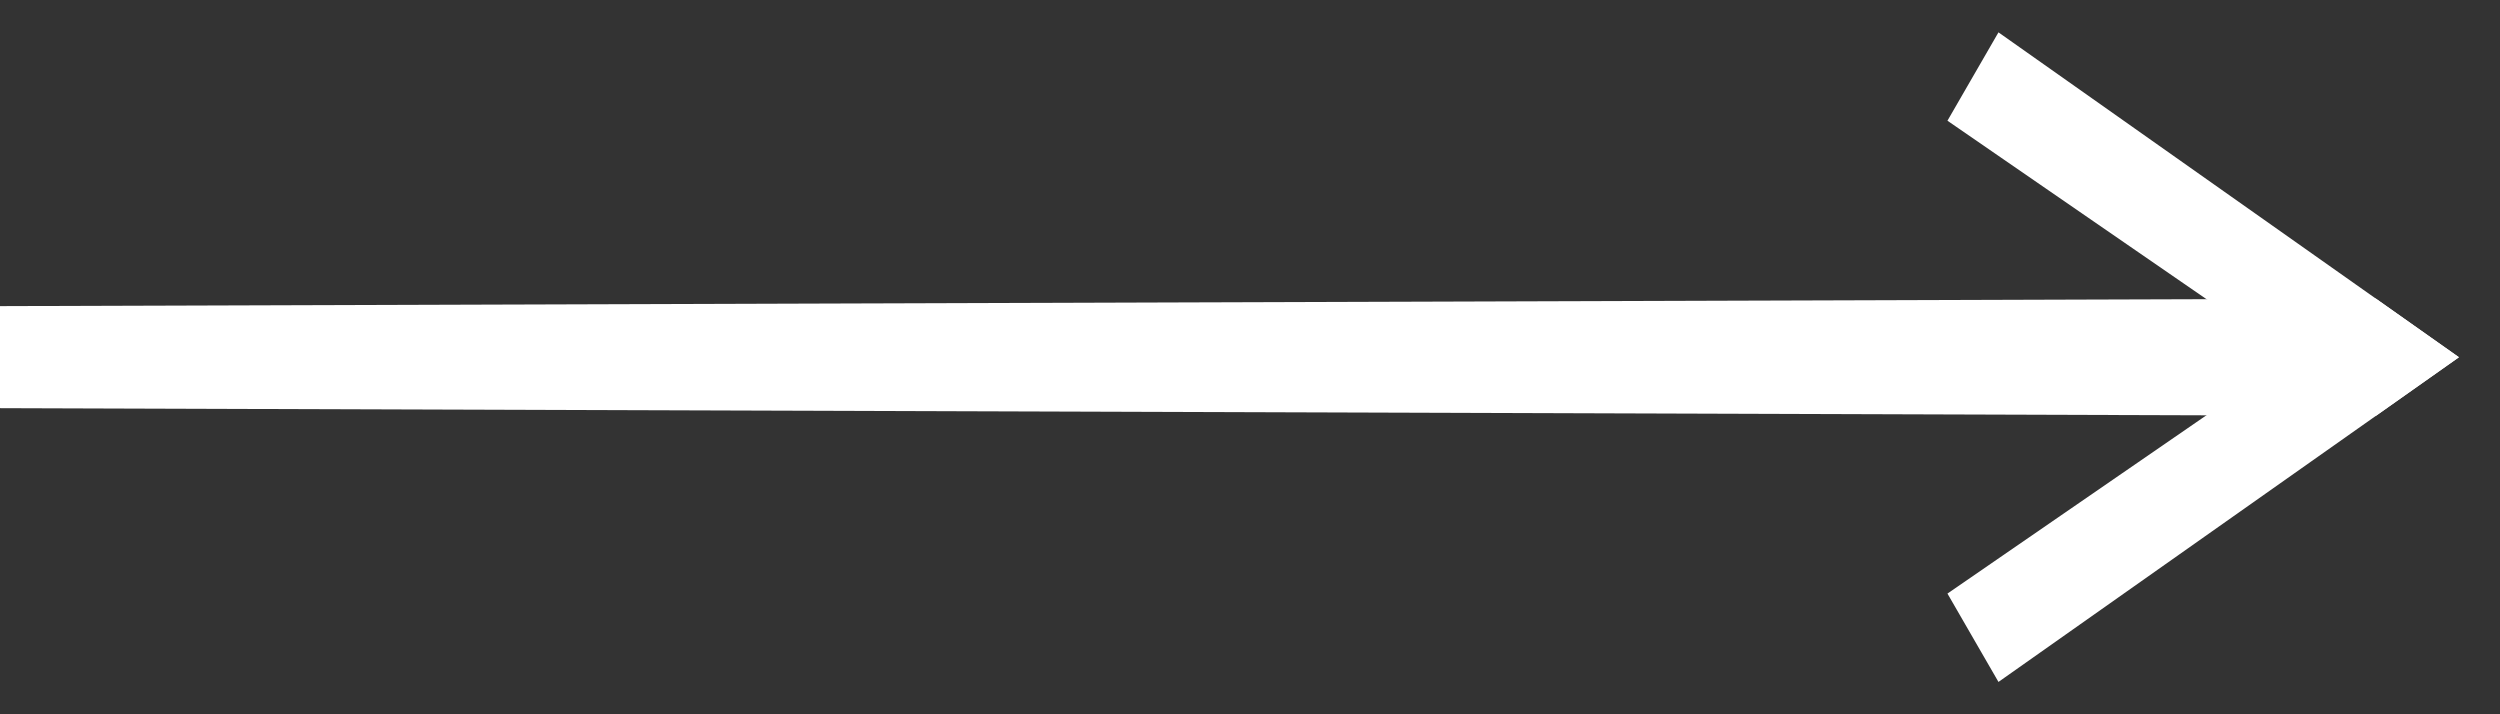
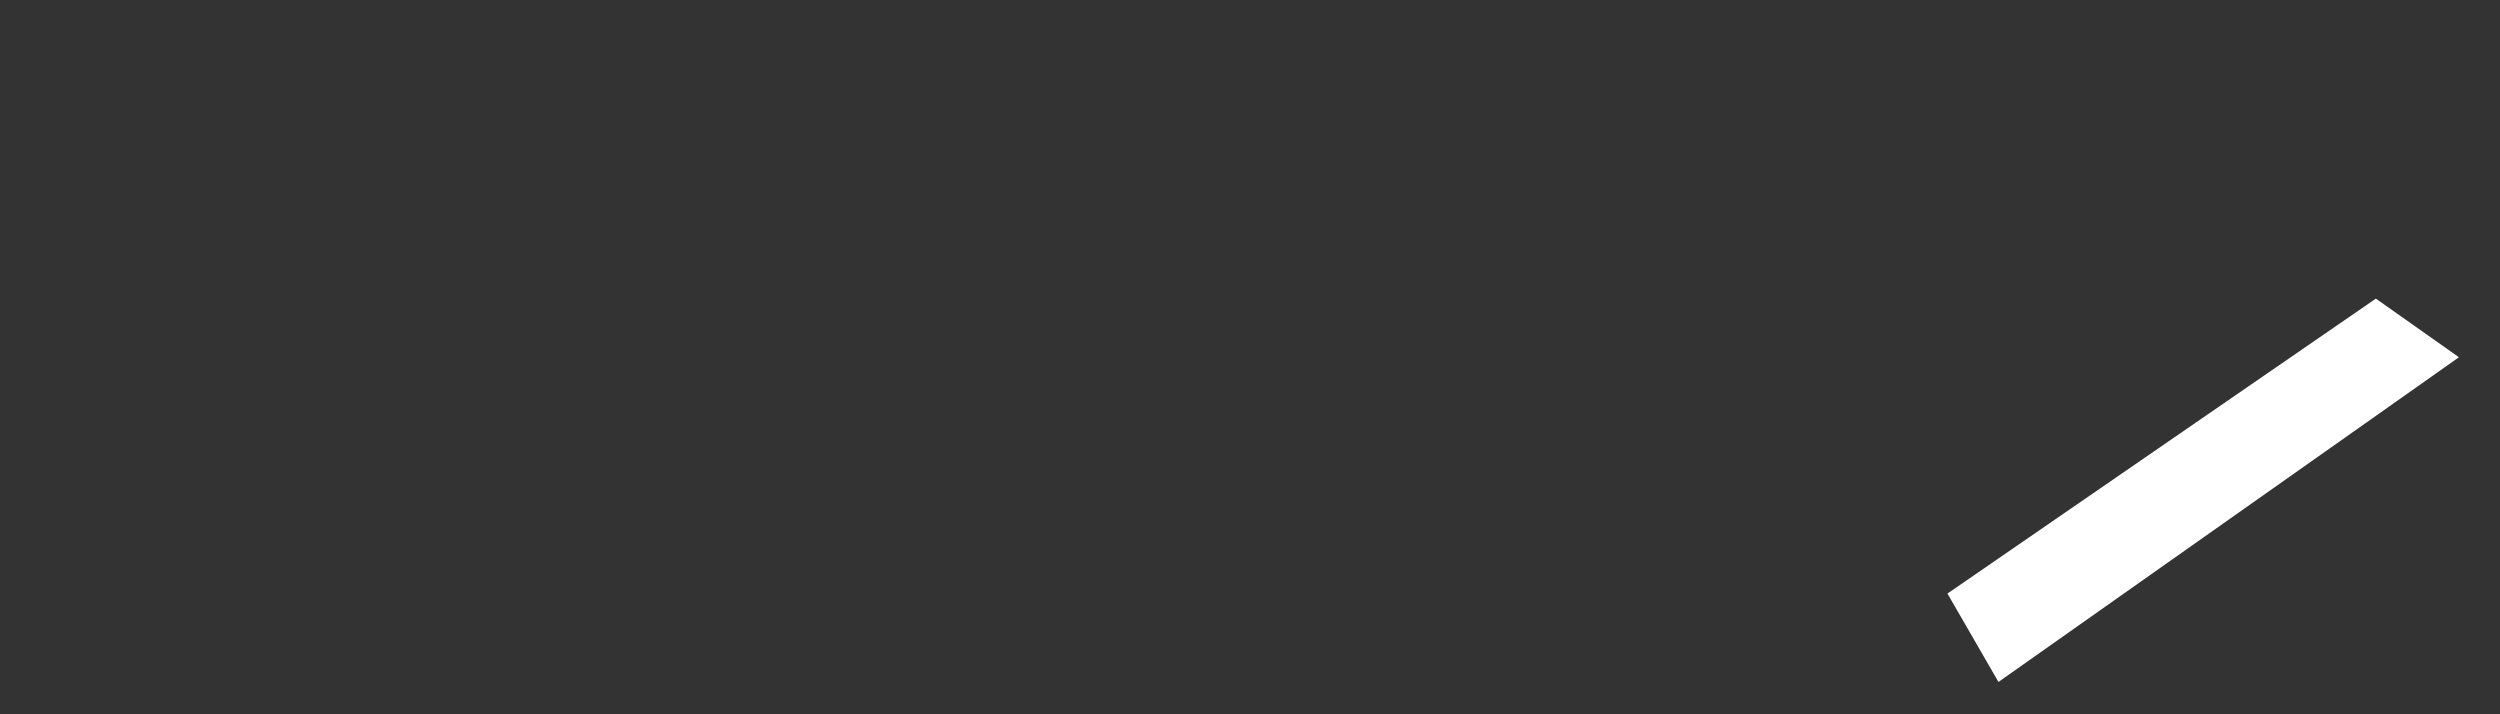
<svg xmlns="http://www.w3.org/2000/svg" width="49" height="14" viewBox="0 0 49 14" fill="none">
  <rect x="0" y="0" width="49" height="14" fill="#333333" stroke="none" />
-   <path d="M0 6L46.567 5.853V8.151L0 8V6Z" fill="white" />
-   <path d="M39.17 0.634L46.567 5.853L48.195 7.002L46.567 8.151L38.17 2.366L39.17 0.634Z" fill="white" />
  <path d="M38.17 11.634L46.567 5.853L48.195 7.002L46.567 8.151L39.17 13.366L38.17 11.634Z" fill="white" />
</svg>